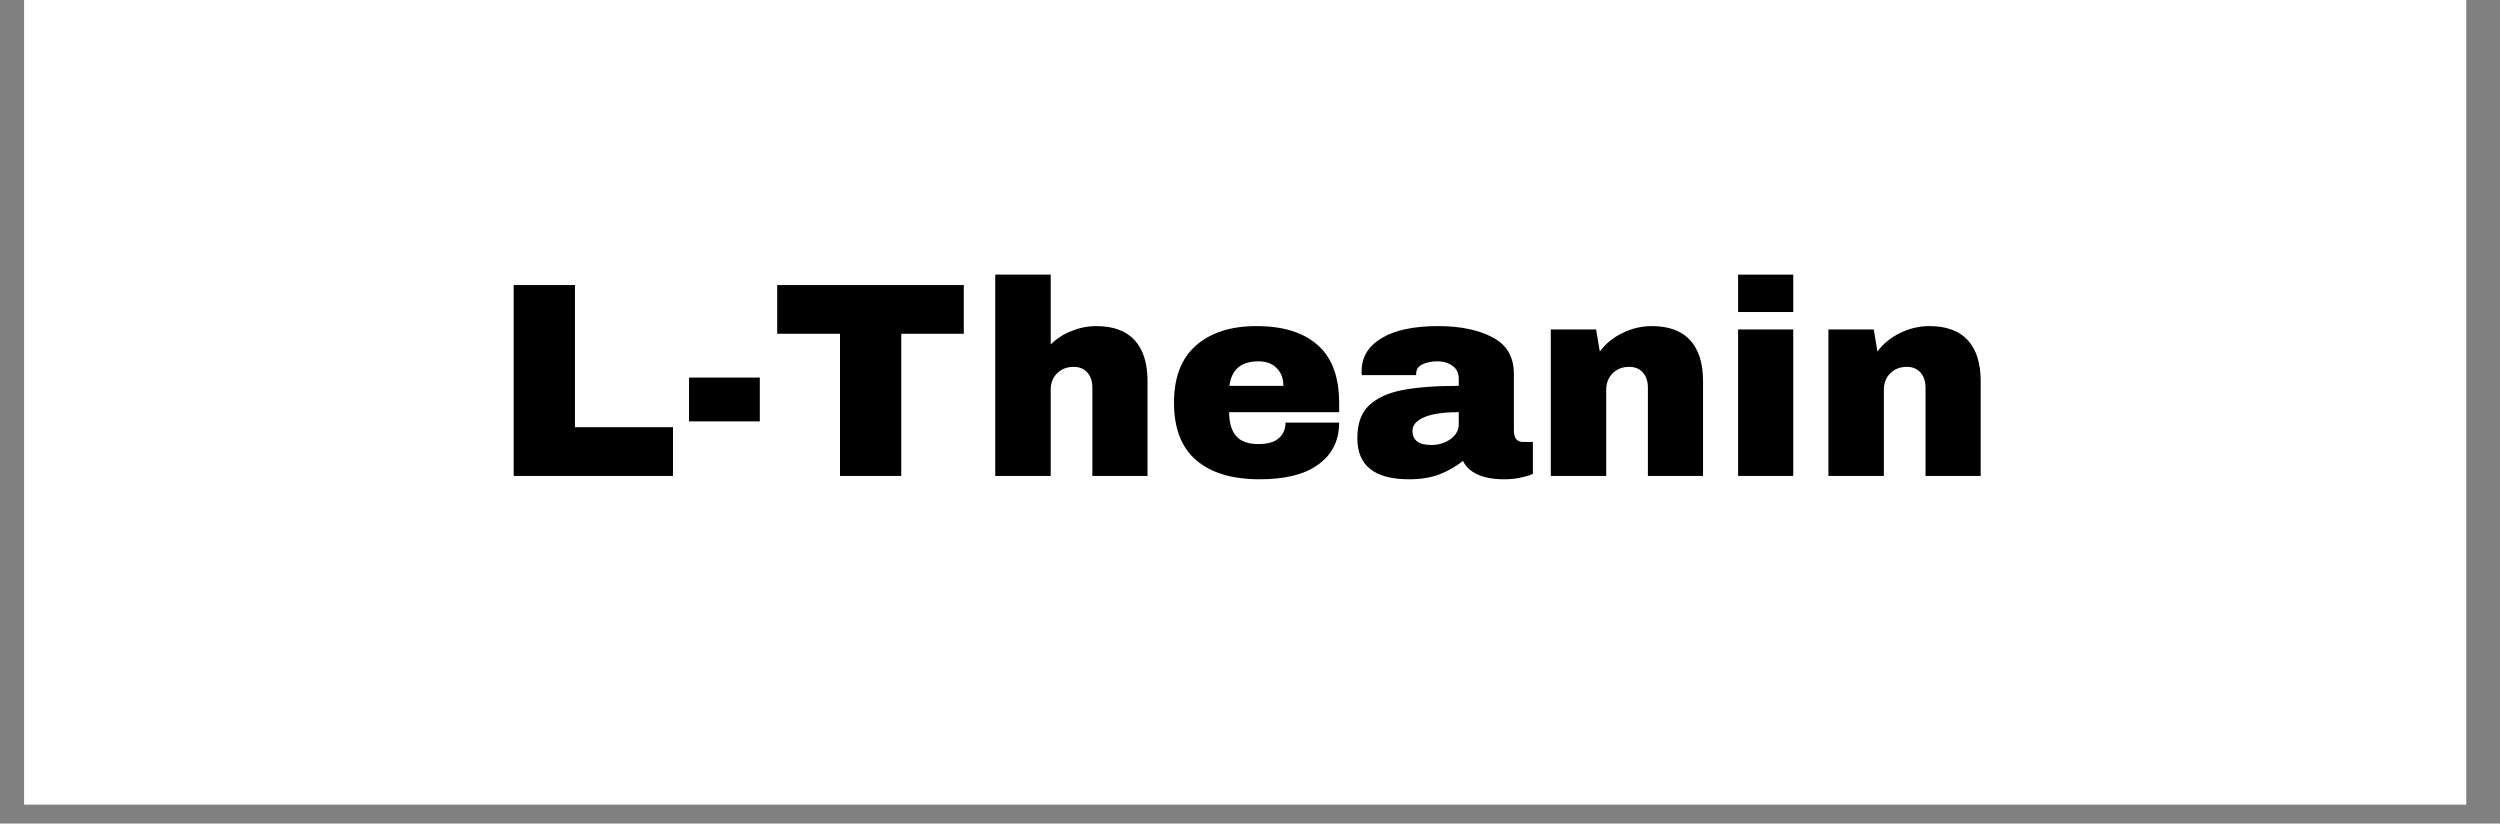
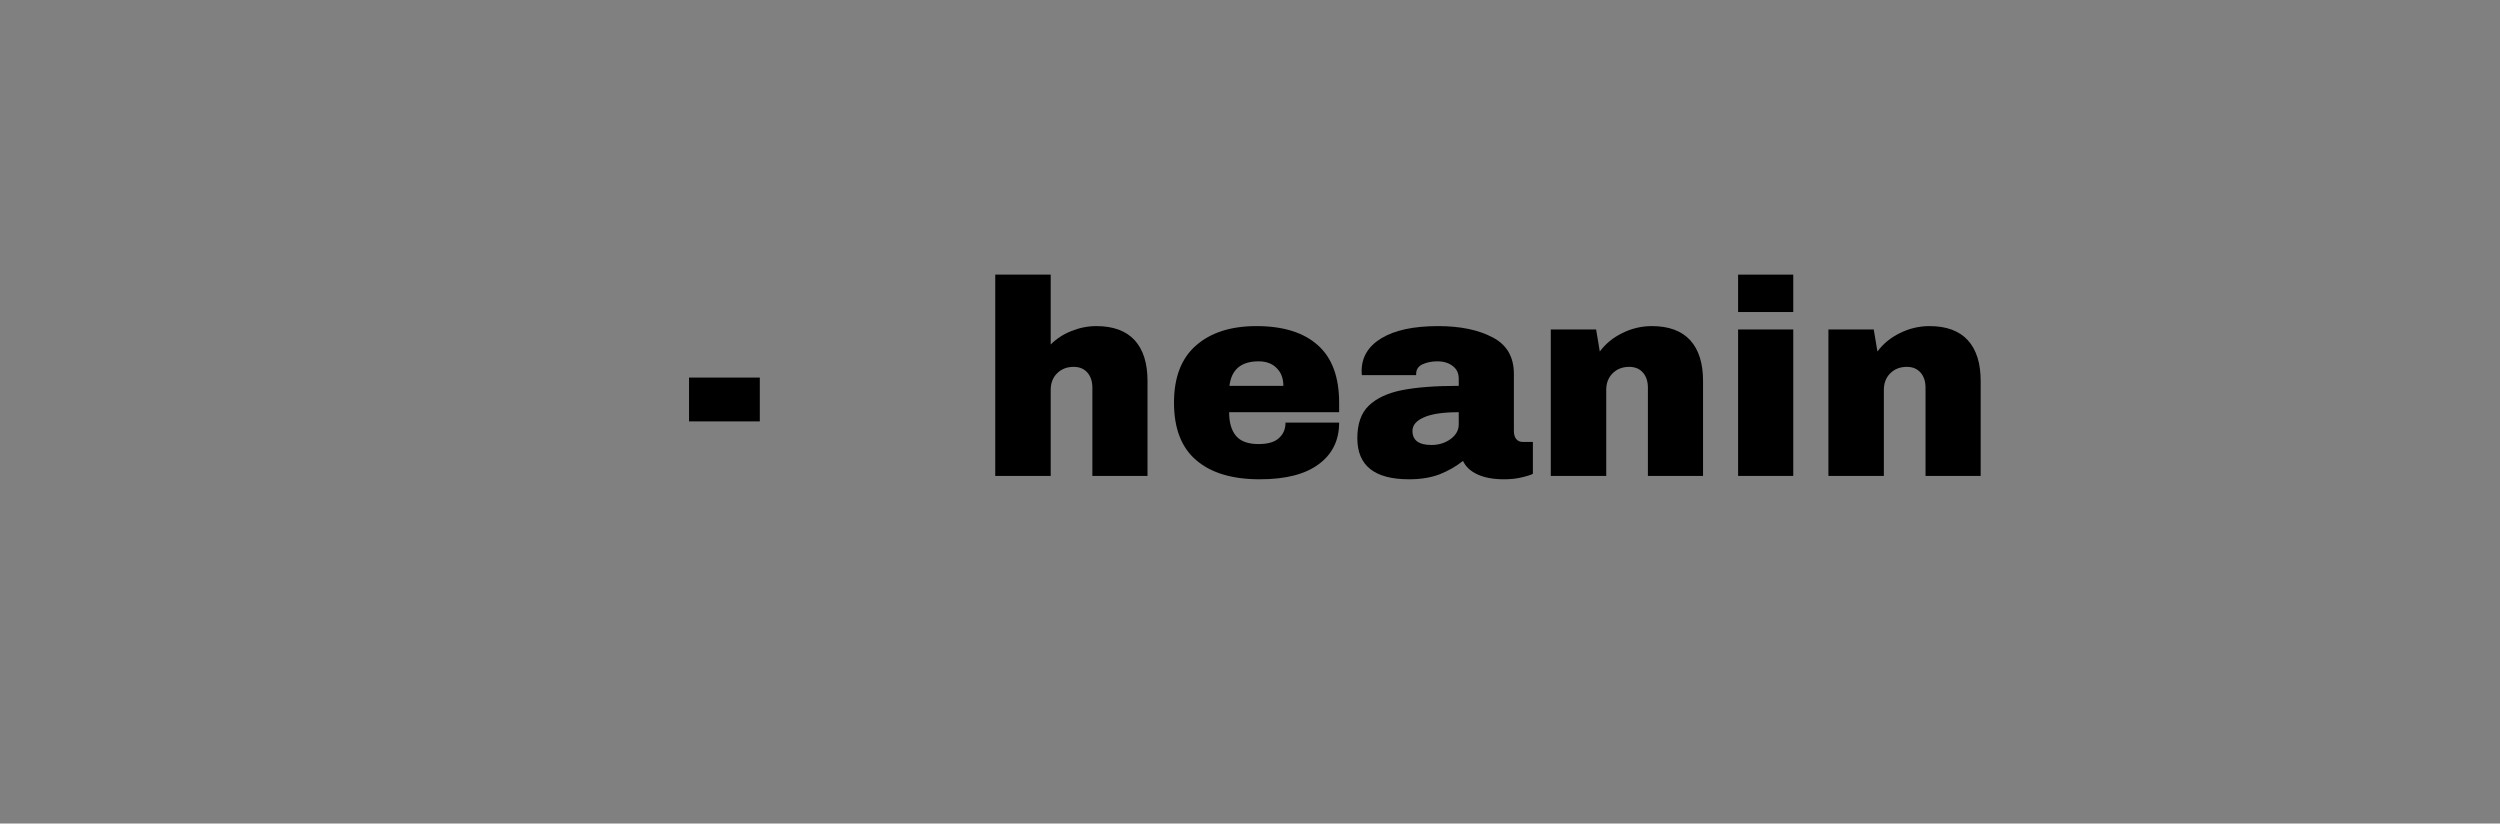
<svg xmlns="http://www.w3.org/2000/svg" version="1.2" preserveAspectRatio="xMidYMid meet" height="56" viewBox="0 0 127.5 42" zoomAndPan="magnify" width="170">
  <rect x="0" y="0" width="127.5" height="42" fill="#808080" stroke="none" />
  <defs>
    <clipPath id="65128432aa">
      <path d="M 1.238 0 L 125.773 0 L 125.773 41.023 L 1.238 41.023 Z M 1.238 0" />
    </clipPath>
  </defs>
  <g id="e794123cc8">
    <g clip-path="url(#65128432aa)" clip-rule="nonzero">
-       <path d="M 1.238 0 L 125.773 0 L 125.773 41.023 L 1.238 41.023 Z M 1.238 0" style="stroke:none;fill-rule:nonzero;fill:#ffffff;fill-opacity:1;" />
-       <path d="M 1.238 0 L 125.773 0 L 125.773 41.023 L 1.238 41.023 Z M 1.238 0" style="stroke:none;fill-rule:nonzero;fill:#ffffff;fill-opacity:1;" />
-     </g>
+       </g>
    <g style="fill:#000000;fill-opacity:1;">
      <g transform="translate(25.15, 24.272)">
-         <path d="M 1.047 -9.734 L 4.172 -9.734 L 4.172 -2.484 L 9.172 -2.484 L 9.172 0 L 1.047 0 Z M 1.047 -9.734" style="stroke:none" />
-       </g>
+         </g>
    </g>
    <g style="fill:#000000;fill-opacity:1;">
      <g transform="translate(34.594, 24.272)">
        <path d="M 0.547 -2.781 L 0.547 -5.016 L 4.156 -5.016 L 4.156 -2.781 Z M 0.547 -2.781" style="stroke:none" />
      </g>
    </g>
    <g style="fill:#000000;fill-opacity:1;">
      <g transform="translate(39.309, 24.272)">
-         <path d="M 6.656 -7.25 L 6.656 0 L 3.531 0 L 3.531 -7.25 L 0.328 -7.25 L 0.328 -9.734 L 9.844 -9.734 L 9.844 -7.25 Z M 6.656 -7.25" style="stroke:none" />
-       </g>
+         </g>
    </g>
    <g style="fill:#000000;fill-opacity:1;">
      <g transform="translate(49.914, 24.272)">
        <path d="M 3.672 -6.703 C 3.973 -7.004 4.328 -7.234 4.734 -7.391 C 5.141 -7.555 5.562 -7.641 6 -7.641 C 6.863 -7.641 7.516 -7.398 7.953 -6.922 C 8.391 -6.441 8.609 -5.75 8.609 -4.844 L 8.609 0 L 5.797 0 L 5.797 -4.5 C 5.797 -4.82 5.711 -5.078 5.547 -5.266 C 5.379 -5.461 5.145 -5.562 4.844 -5.562 C 4.488 -5.562 4.203 -5.445 3.984 -5.219 C 3.773 -5 3.672 -4.723 3.672 -4.391 L 3.672 0 L 0.844 0 L 0.844 -10.266 L 3.672 -10.266 Z M 3.672 -6.703" style="stroke:none" />
      </g>
    </g>
    <g style="fill:#000000;fill-opacity:1;">
      <g transform="translate(59.358, 24.272)">
        <path d="M 4.719 -7.641 C 6.082 -7.641 7.125 -7.316 7.844 -6.672 C 8.57 -6.035 8.938 -5.055 8.938 -3.734 L 8.938 -3.25 L 3.328 -3.25 C 3.328 -2.719 3.445 -2.312 3.688 -2.031 C 3.926 -1.758 4.305 -1.625 4.828 -1.625 C 5.297 -1.625 5.641 -1.723 5.859 -1.922 C 6.086 -2.117 6.203 -2.383 6.203 -2.719 L 8.938 -2.719 C 8.938 -1.812 8.586 -1.102 7.891 -0.594 C 7.203 -0.082 6.203 0.172 4.891 0.172 C 3.492 0.172 2.414 -0.148 1.656 -0.797 C 0.895 -1.441 0.516 -2.422 0.516 -3.734 C 0.516 -5.016 0.883 -5.984 1.625 -6.641 C 2.375 -7.305 3.406 -7.641 4.719 -7.641 Z M 4.828 -5.844 C 3.941 -5.844 3.445 -5.426 3.344 -4.594 L 6.094 -4.594 C 6.094 -4.977 5.977 -5.281 5.75 -5.5 C 5.531 -5.727 5.223 -5.844 4.828 -5.844 Z M 4.828 -5.844" style="stroke:none" />
      </g>
    </g>
    <g style="fill:#000000;fill-opacity:1;">
      <g transform="translate(68.802, 24.272)">
        <path d="M 4.547 -7.641 C 5.68 -7.641 6.609 -7.445 7.328 -7.062 C 8.047 -6.688 8.406 -6.066 8.406 -5.203 L 8.406 -2.297 C 8.406 -2.129 8.441 -1.992 8.516 -1.891 C 8.598 -1.785 8.711 -1.734 8.859 -1.734 L 9.375 -1.734 L 9.375 -0.109 C 9.344 -0.086 9.266 -0.055 9.141 -0.016 C 9.023 0.023 8.859 0.066 8.641 0.109 C 8.43 0.148 8.188 0.172 7.906 0.172 C 7.352 0.172 6.898 0.086 6.547 -0.078 C 6.191 -0.242 5.945 -0.473 5.812 -0.766 C 5.457 -0.484 5.055 -0.254 4.609 -0.078 C 4.172 0.086 3.656 0.172 3.062 0.172 C 1.301 0.172 0.422 -0.523 0.422 -1.922 C 0.422 -2.648 0.613 -3.203 1 -3.578 C 1.395 -3.961 1.961 -4.227 2.703 -4.375 C 3.441 -4.52 4.406 -4.594 5.594 -4.594 L 5.594 -4.953 C 5.594 -5.242 5.488 -5.461 5.281 -5.609 C 5.082 -5.766 4.82 -5.844 4.5 -5.844 C 4.207 -5.844 3.953 -5.789 3.734 -5.688 C 3.523 -5.582 3.422 -5.422 3.422 -5.203 L 3.422 -5.141 L 0.656 -5.141 C 0.645 -5.18 0.641 -5.25 0.641 -5.344 C 0.641 -6.051 0.973 -6.609 1.641 -7.016 C 2.316 -7.43 3.285 -7.641 4.547 -7.641 Z M 5.594 -3.25 C 4.789 -3.25 4.195 -3.16 3.812 -2.984 C 3.426 -2.816 3.234 -2.586 3.234 -2.297 C 3.234 -1.816 3.555 -1.578 4.203 -1.578 C 4.566 -1.578 4.891 -1.676 5.172 -1.875 C 5.453 -2.082 5.594 -2.332 5.594 -2.625 Z M 5.594 -3.25" style="stroke:none" />
      </g>
    </g>
    <g style="fill:#000000;fill-opacity:1;">
      <g transform="translate(78.246, 24.272)">
        <path d="M 6 -7.641 C 6.863 -7.641 7.516 -7.398 7.953 -6.922 C 8.391 -6.441 8.609 -5.75 8.609 -4.844 L 8.609 0 L 5.797 0 L 5.797 -4.5 C 5.797 -4.82 5.711 -5.078 5.547 -5.266 C 5.379 -5.461 5.145 -5.562 4.844 -5.562 C 4.488 -5.562 4.203 -5.445 3.984 -5.219 C 3.773 -5 3.672 -4.723 3.672 -4.391 L 3.672 0 L 0.844 0 L 0.844 -7.469 L 3.156 -7.469 L 3.344 -6.344 C 3.633 -6.738 4.016 -7.051 4.484 -7.281 C 4.961 -7.52 5.469 -7.641 6 -7.641 Z M 6 -7.641" style="stroke:none" />
      </g>
    </g>
    <g style="fill:#000000;fill-opacity:1;">
      <g transform="translate(87.69, 24.272)">
        <path d="M 0.953 -8.359 L 0.953 -10.266 L 3.766 -10.266 L 3.766 -8.359 Z M 0.953 0 L 0.953 -7.469 L 3.766 -7.469 L 3.766 0 Z M 0.953 0" style="stroke:none" />
      </g>
    </g>
    <g style="fill:#000000;fill-opacity:1;">
      <g transform="translate(92.405, 24.272)">
        <path d="M 6 -7.641 C 6.863 -7.641 7.516 -7.398 7.953 -6.922 C 8.391 -6.441 8.609 -5.75 8.609 -4.844 L 8.609 0 L 5.797 0 L 5.797 -4.5 C 5.797 -4.82 5.711 -5.078 5.547 -5.266 C 5.379 -5.461 5.145 -5.562 4.844 -5.562 C 4.488 -5.562 4.203 -5.445 3.984 -5.219 C 3.773 -5 3.672 -4.723 3.672 -4.391 L 3.672 0 L 0.844 0 L 0.844 -7.469 L 3.156 -7.469 L 3.344 -6.344 C 3.633 -6.738 4.016 -7.051 4.484 -7.281 C 4.961 -7.52 5.469 -7.641 6 -7.641 Z M 6 -7.641" style="stroke:none" />
      </g>
    </g>
  </g>
</svg>